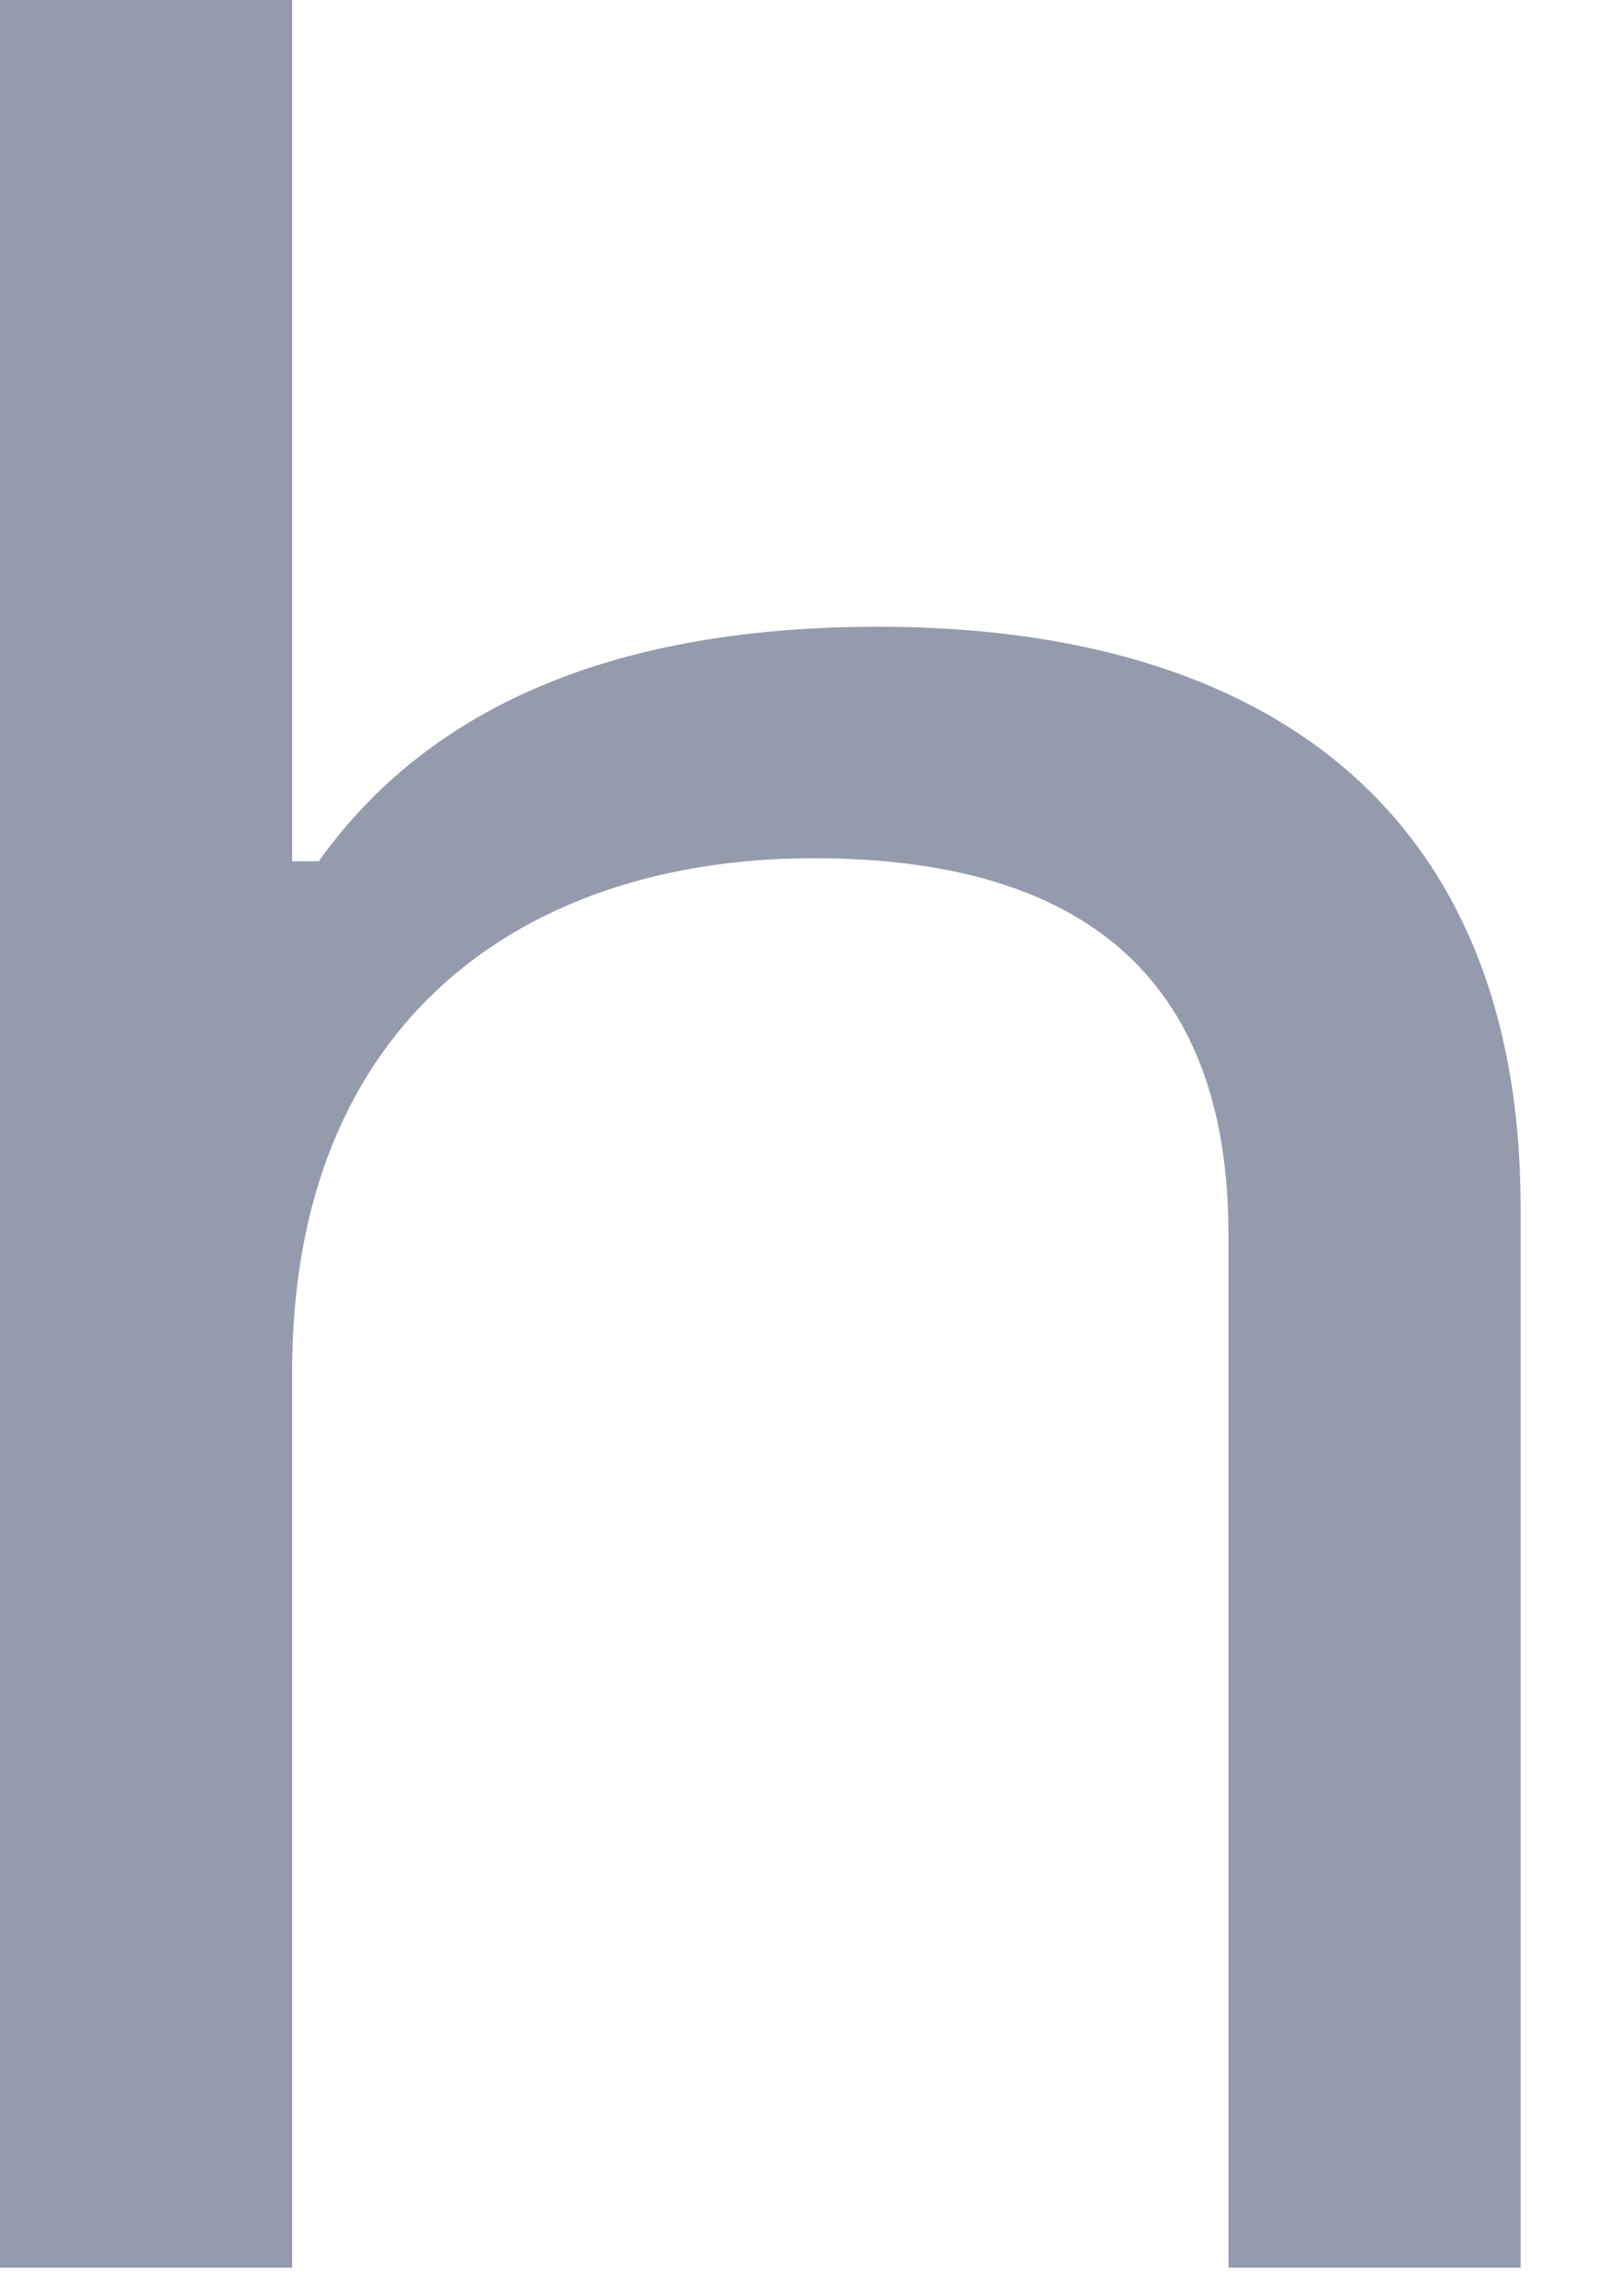
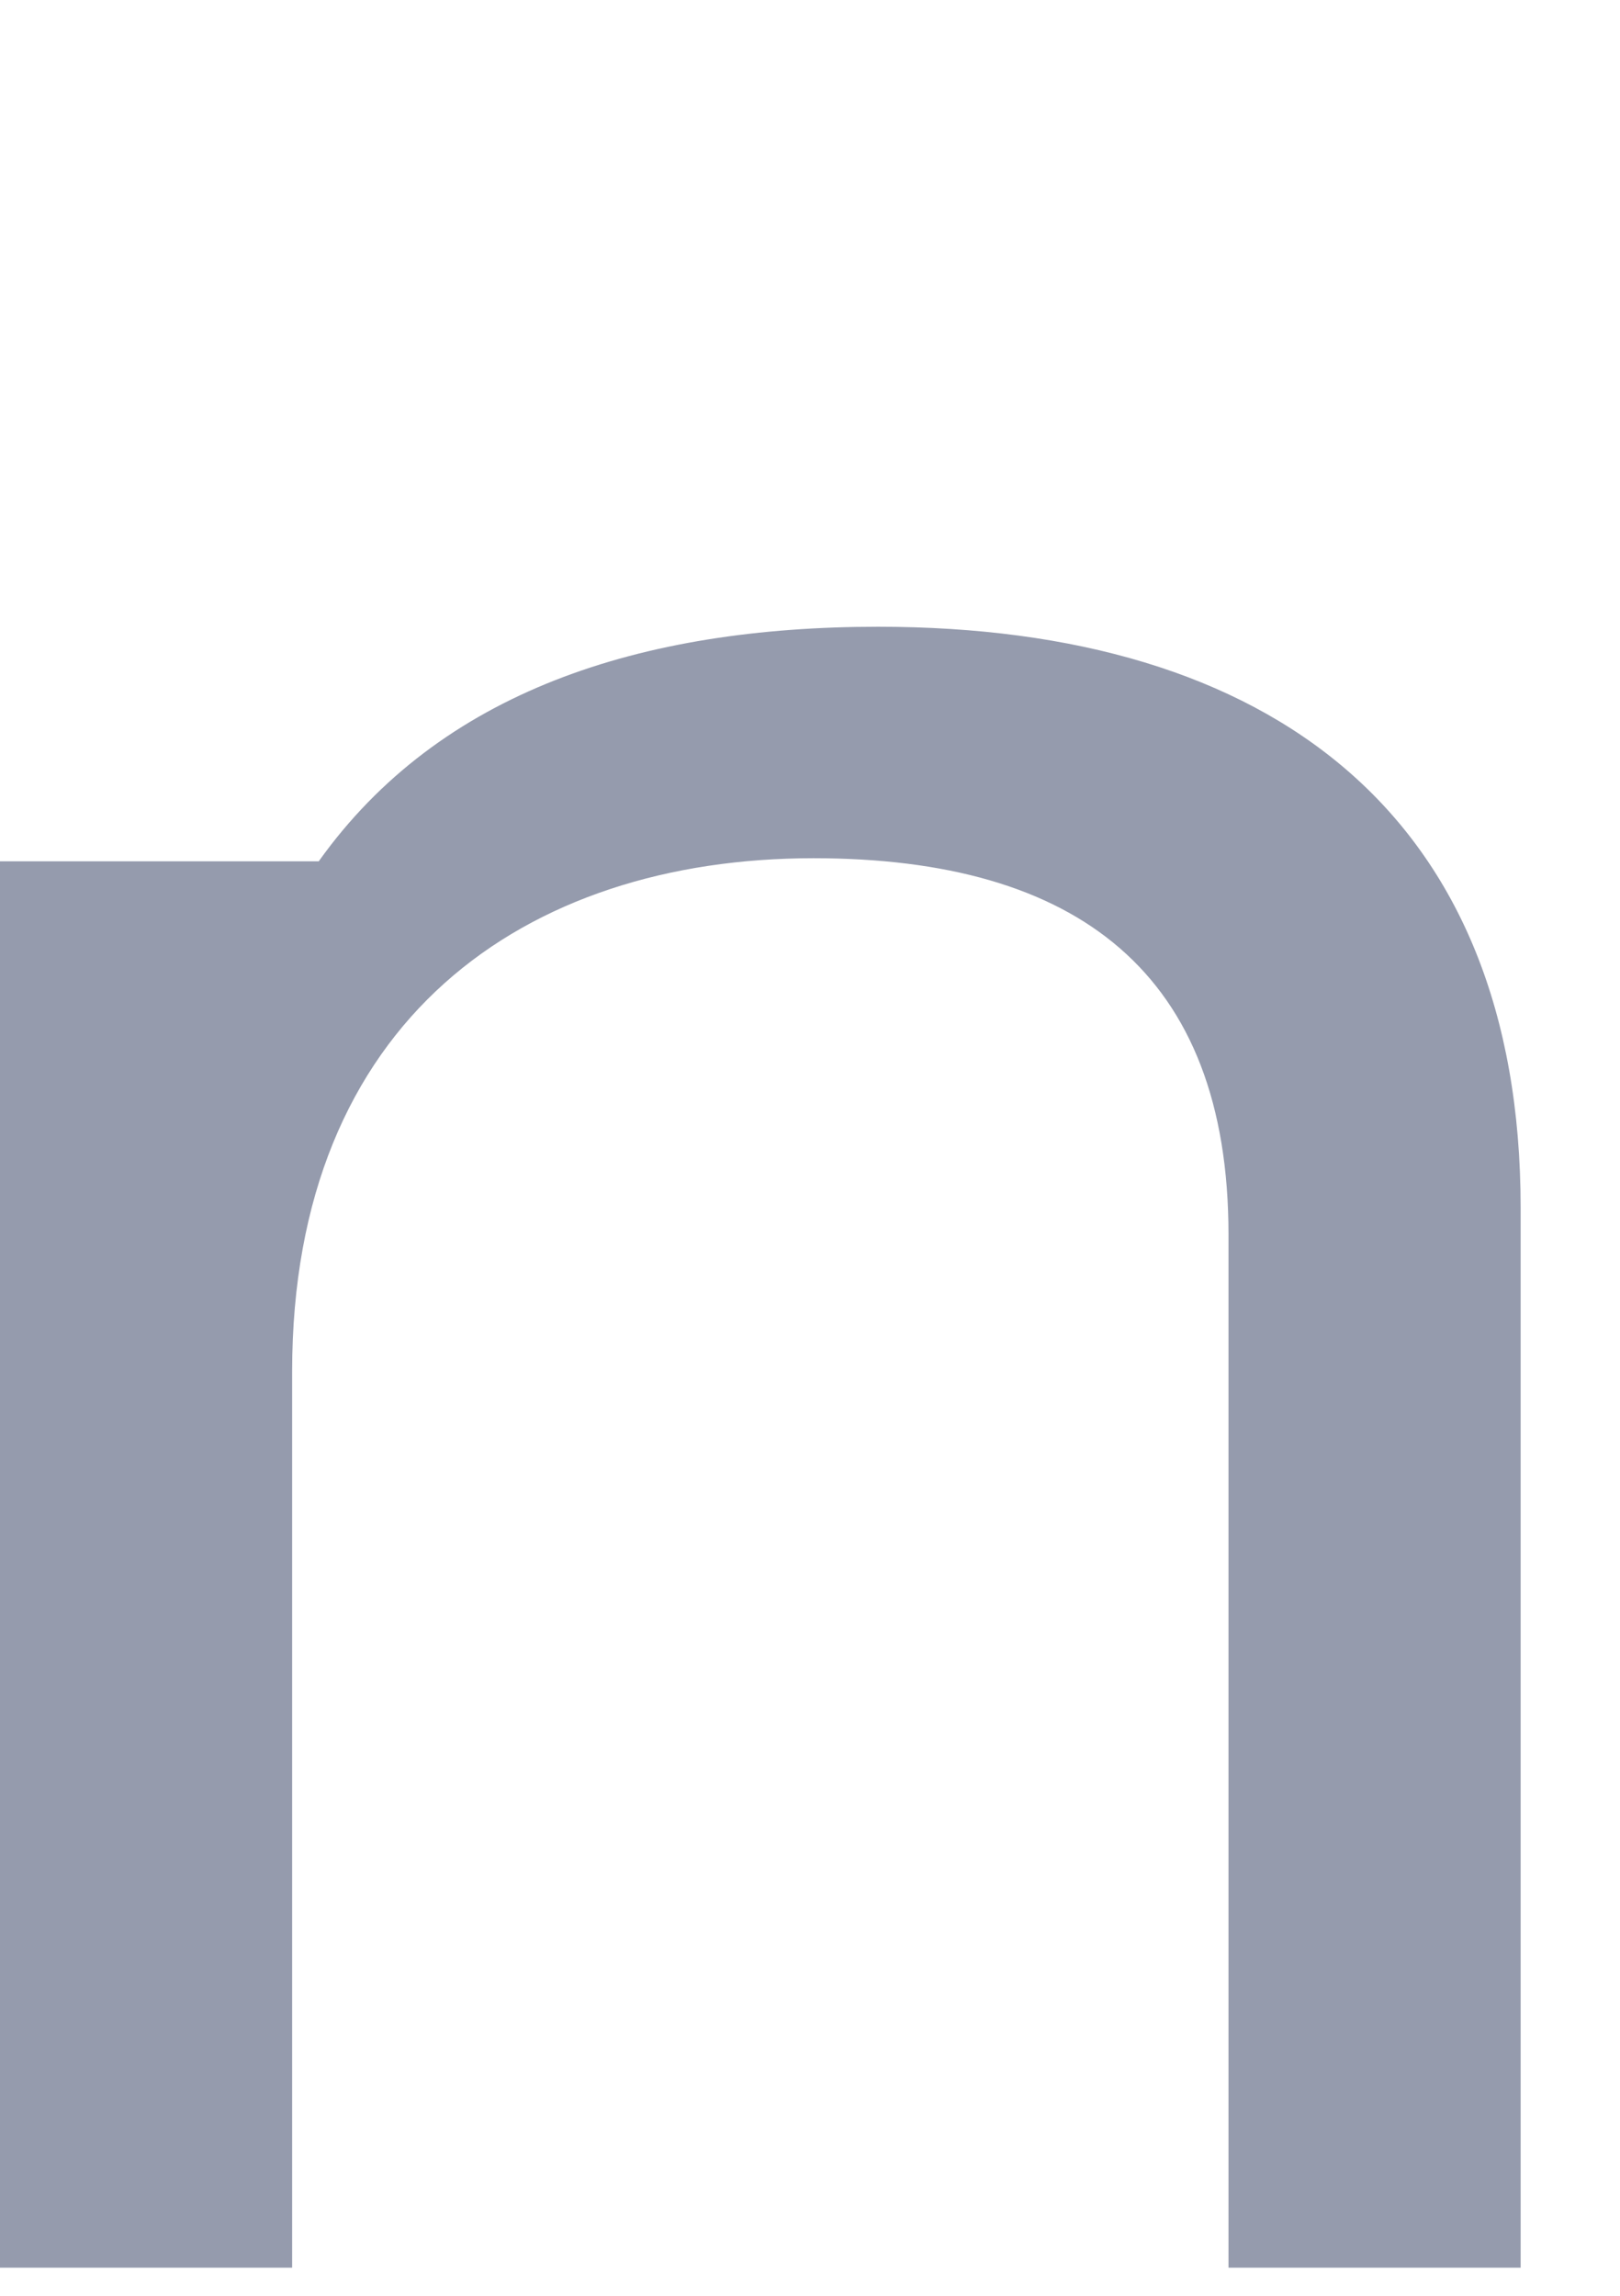
<svg xmlns="http://www.w3.org/2000/svg" fill="none" height="100%" overflow="visible" preserveAspectRatio="none" style="display: block;" viewBox="0 0 12 17" width="100%">
-   <path d="M0 0H2.164V6.378H2.361C3.259 5.119 4.747 4.641 6.505 4.641C9.42 4.641 11.264 6.04 11.264 8.943V16.792H9.1V9.142C9.1 7.206 7.981 6.355 6.026 6.355C3.886 6.355 2.164 7.556 2.164 10.156V16.792H0V0Z" fill="#959BAD" id="Vector" />
+   <path d="M0 0V6.378H2.361C3.259 5.119 4.747 4.641 6.505 4.641C9.42 4.641 11.264 6.04 11.264 8.943V16.792H9.1V9.142C9.1 7.206 7.981 6.355 6.026 6.355C3.886 6.355 2.164 7.556 2.164 10.156V16.792H0V0Z" fill="#959BAD" id="Vector" />
</svg>